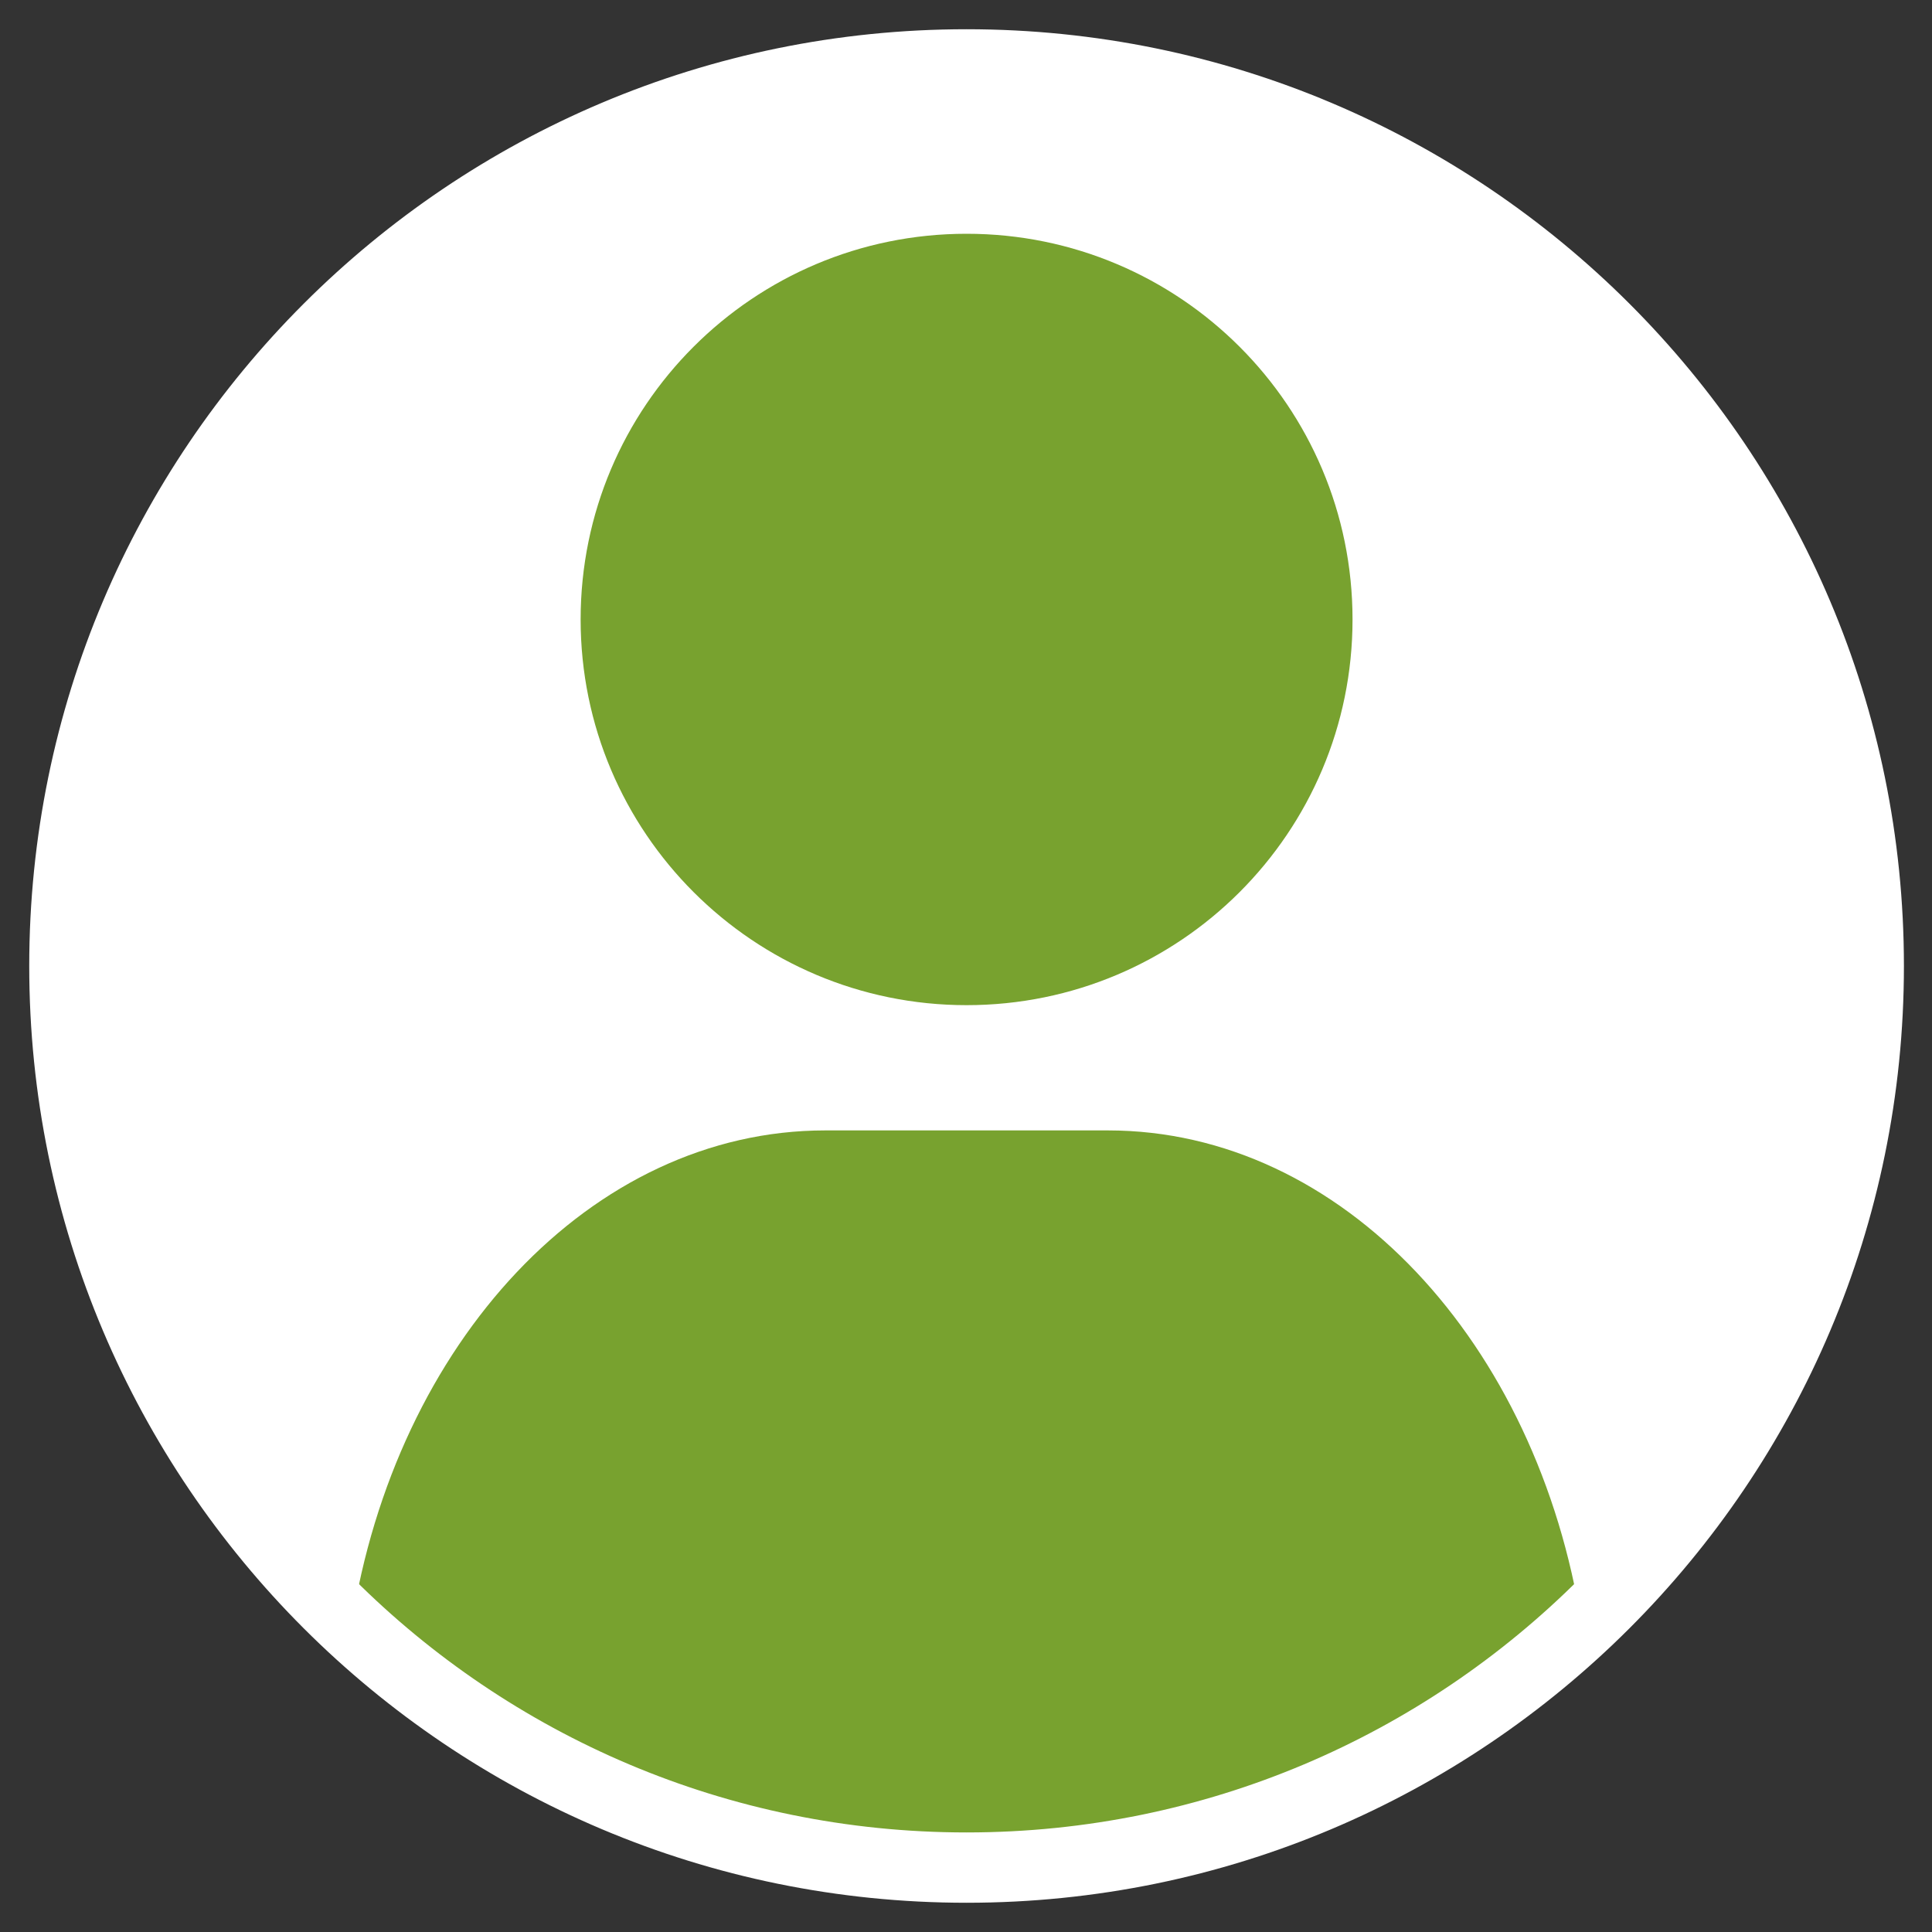
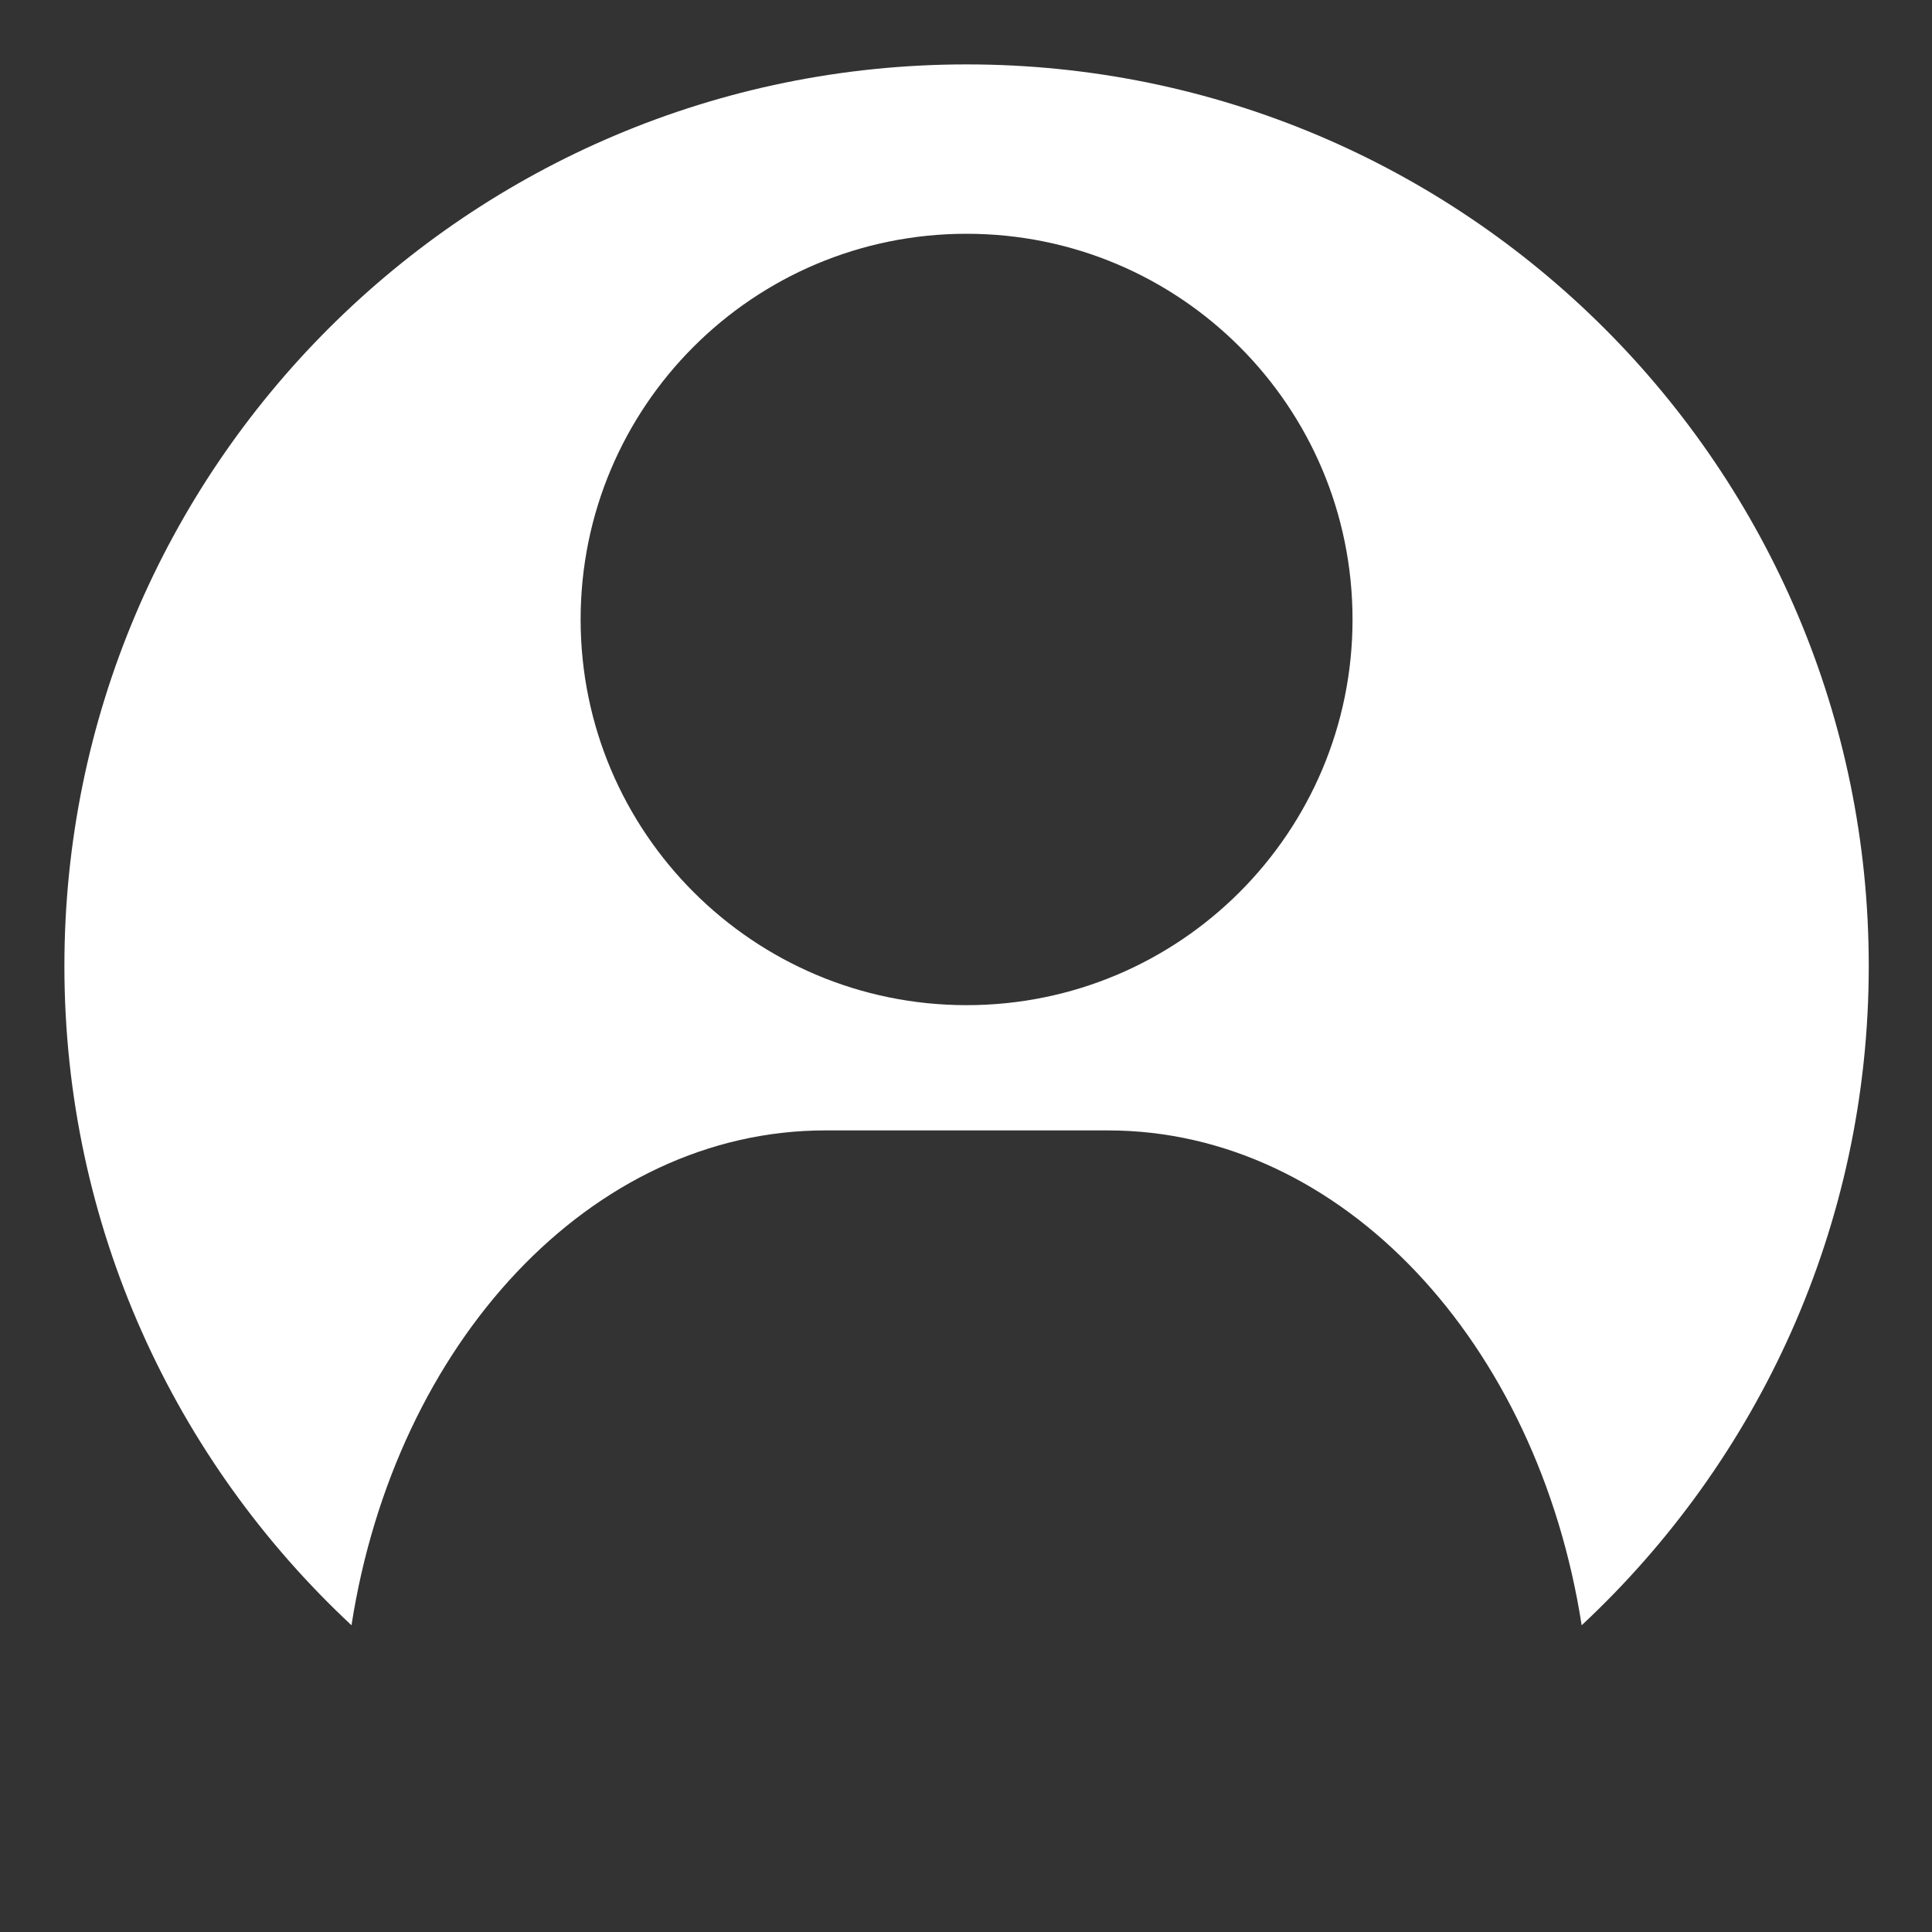
<svg xmlns="http://www.w3.org/2000/svg" width="30" height="30" viewBox="0 0 30 30" fill="none">
  <rect x="0" y="0" width="30" height="30" fill="#333333" stroke="none" />
-   <circle cx="15" cy="15" r="14" fill="#78A22F" />
-   <path d="M15.009 29C22.746 29 29.018 22.732 29.018 15C29.018 7.268 22.746 1 15.009 1C7.272 1 1 7.268 1 15C1 22.732 7.272 29 15.009 29Z" stroke="white" stroke-width="1.092" stroke-miterlimit="10" />
  <path d="M15.009 1C7.273 1 1 7.267 1 15C1 19.044 2.717 22.681 5.458 25.237C6.139 20.858 9.173 17.553 12.815 17.553H17.203C20.845 17.553 23.88 20.858 24.56 25.237C27.3 22.681 29.018 19.041 29.018 15C29.018 7.267 22.745 1 15.009 1ZM15.009 15.608C11.7 15.608 9.016 12.927 9.016 9.619C9.016 6.31 11.697 3.63 15.009 3.63C18.321 3.63 21.002 6.31 21.002 9.619C21.002 12.927 18.321 15.608 15.009 15.608Z" fill="white" />
</svg>